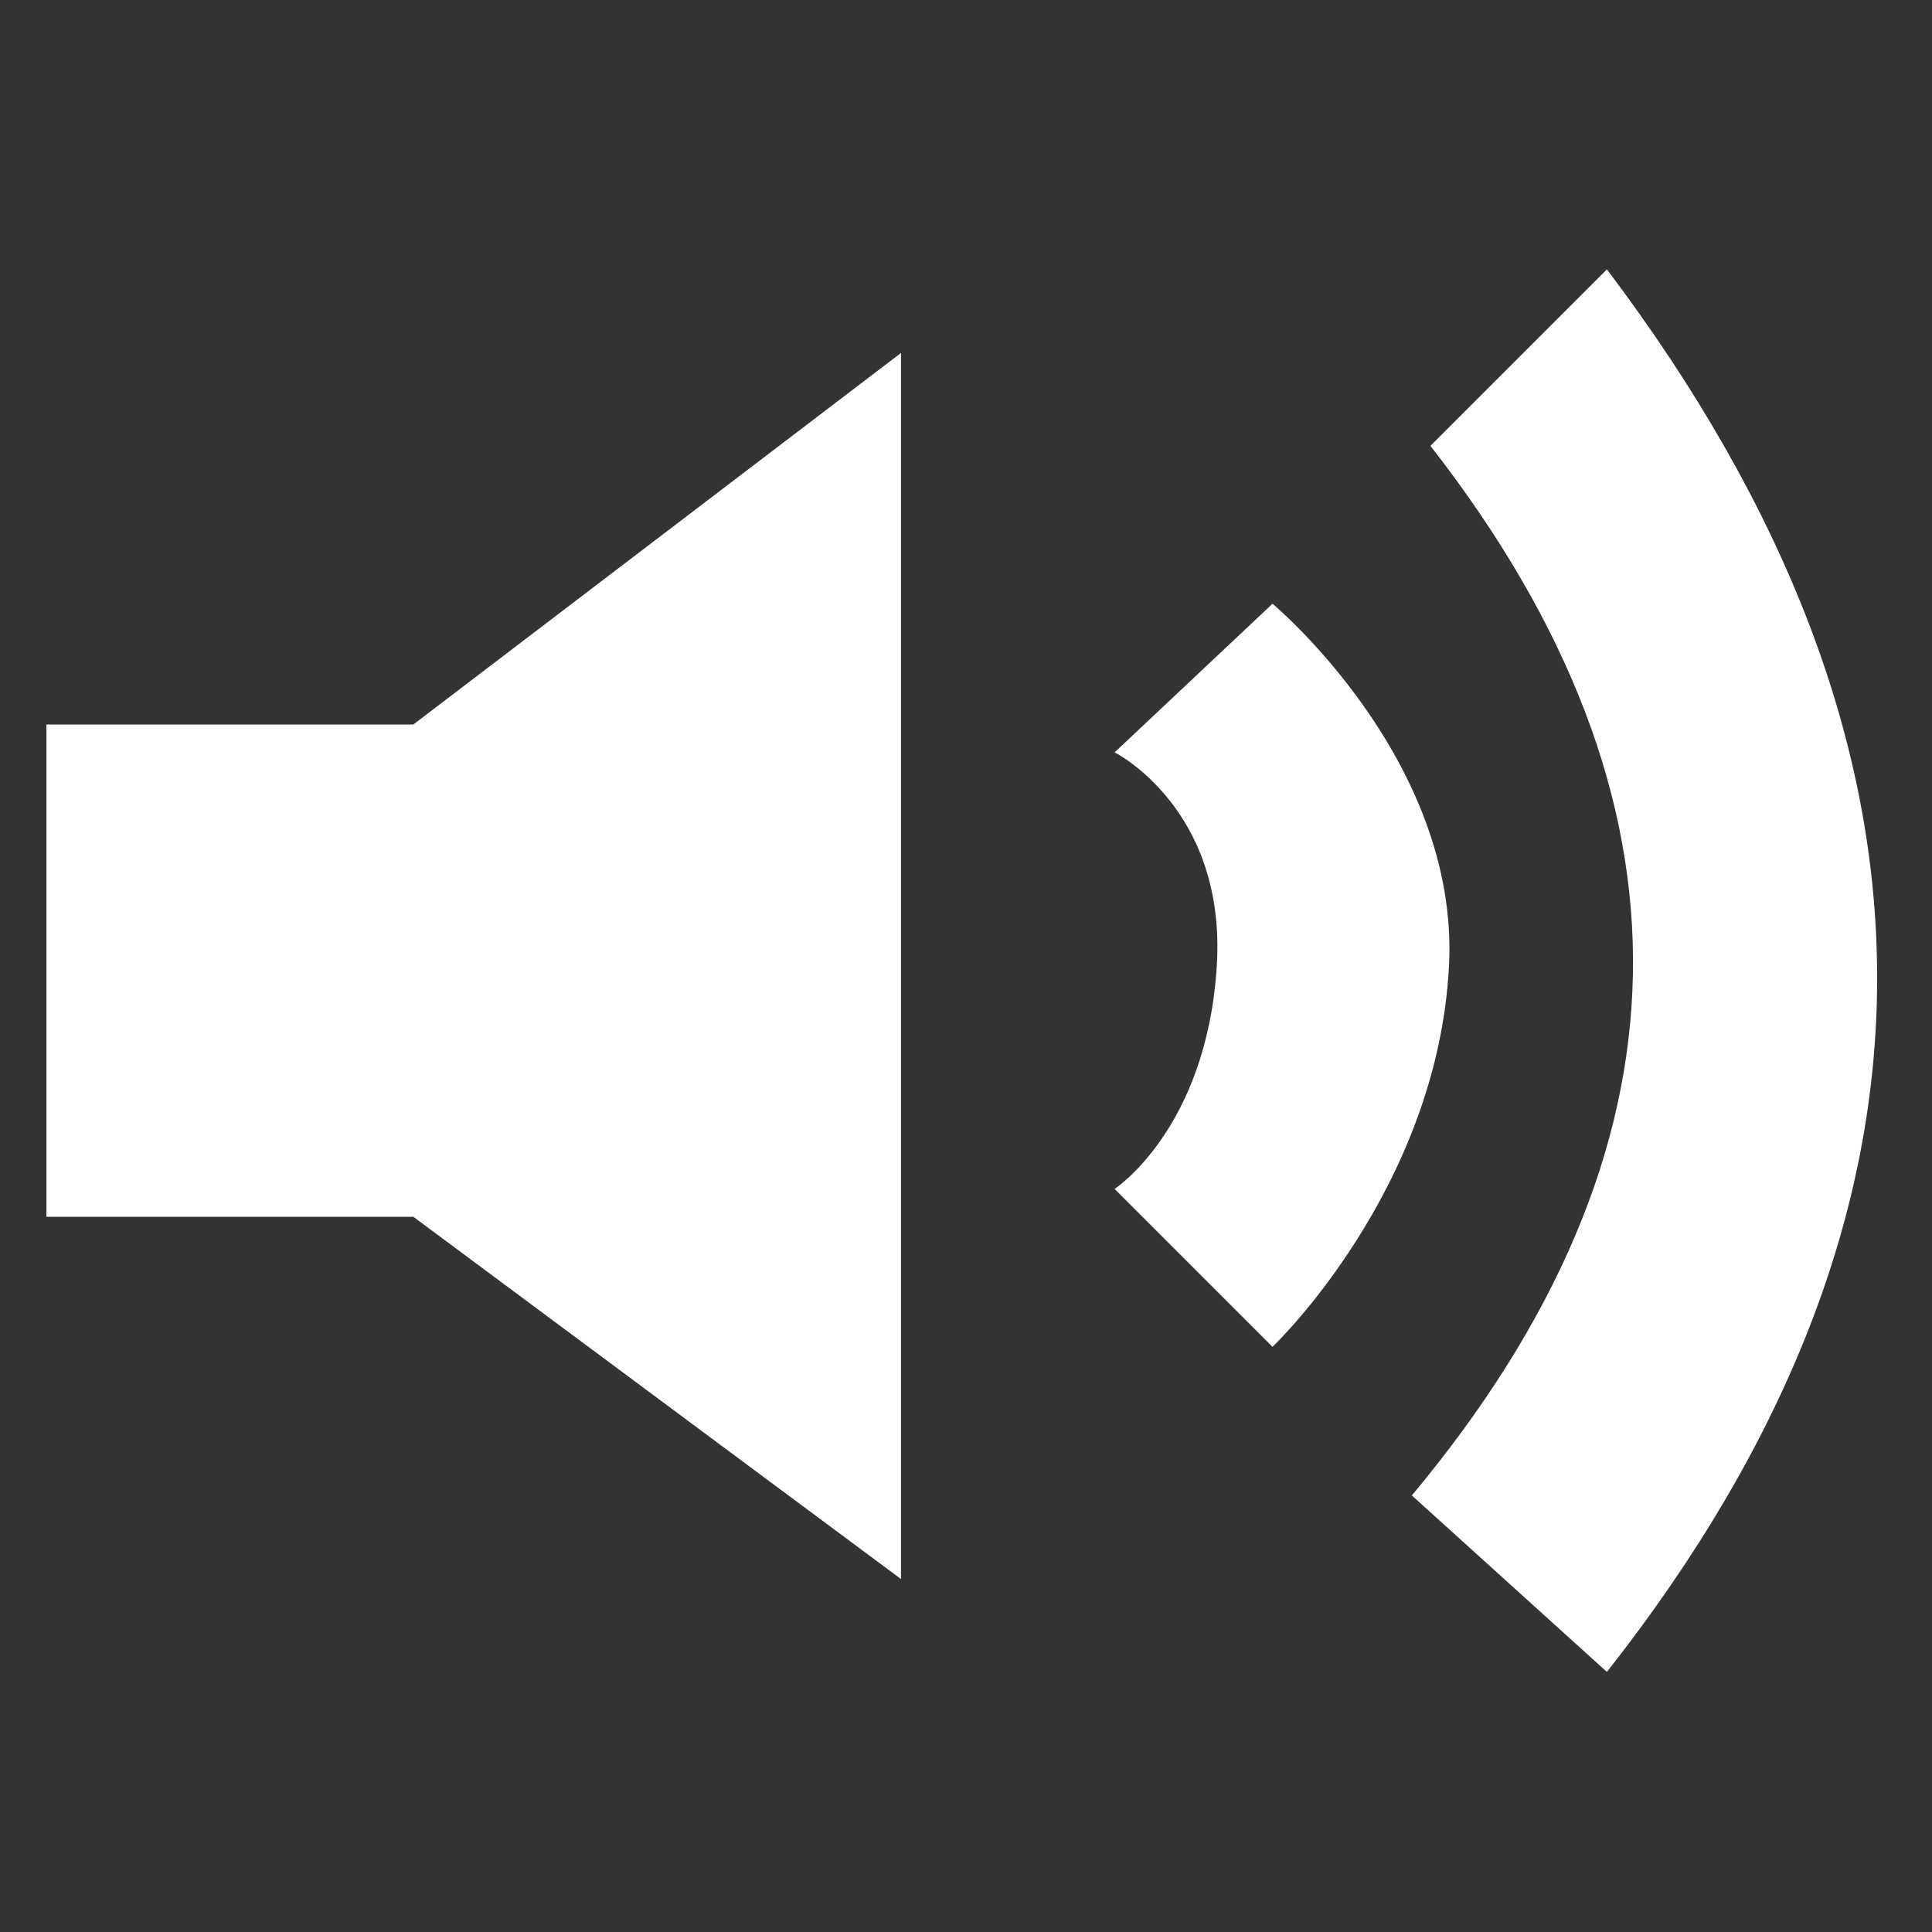
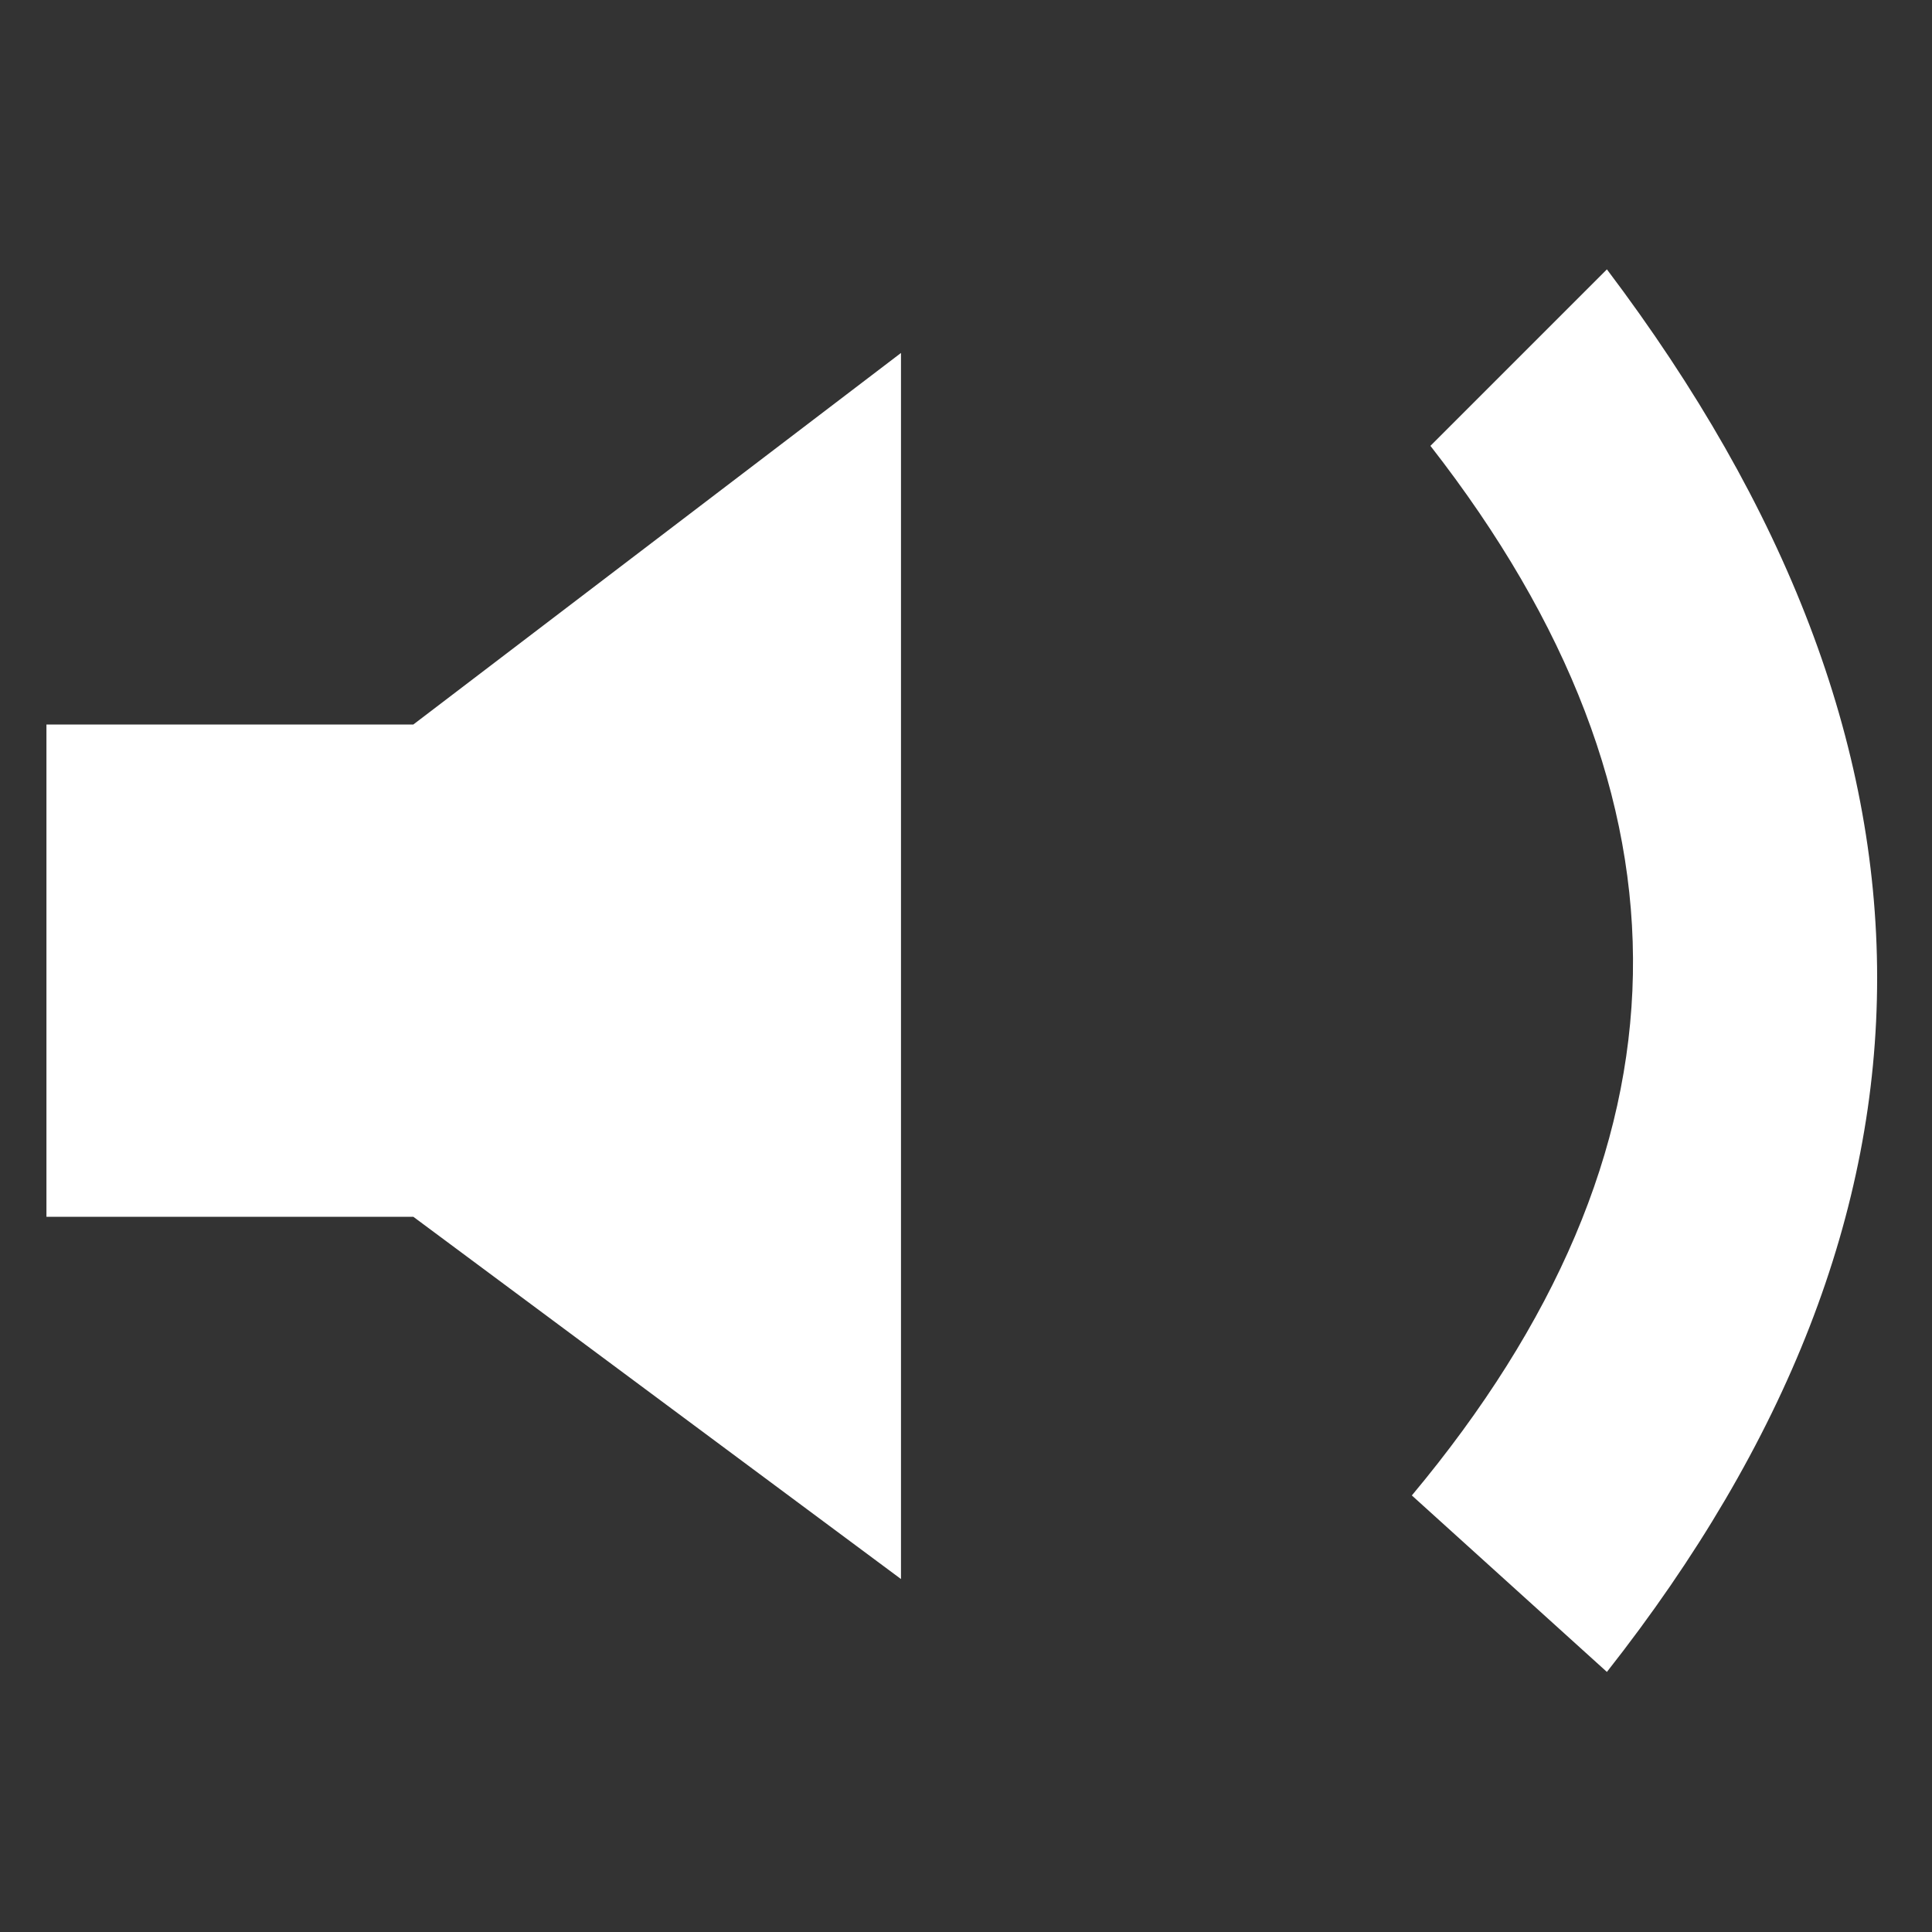
<svg xmlns="http://www.w3.org/2000/svg" width="100%" height="100%" viewBox="0 0 104 104" version="1.1" xml:space="preserve" style="fill-rule:evenodd;clip-rule:evenodd;stroke-linejoin:round;stroke-miterlimit:2;">
  <rect x="0" y="0" width="104" height="104" fill="#333333" stroke="none" />
  <path d="M2.5,39L22.25,39L48.5,19L48.5,85L22.25,65.5L2.5,65.5L2.5,39Z" style="fill:white;" />
-   <path d="M60,40.5L68.5,32.5C68.5,32.5 78.575,40.9 78,52C77.374,64.075 68.5,72.5 68.5,72.5L60,64C60,64 64.953,60.766 65.5,52C66.029,43.52 60,40.5 60,40.5Z" style="fill:white;" />
  <path d="M77,24L86.5,14.5C105.882,40.167 105.91,65.344 86.5,90L76,80.5C91.496,61.939 91.903,43.107 77,24Z" style="fill:white;" />
</svg>